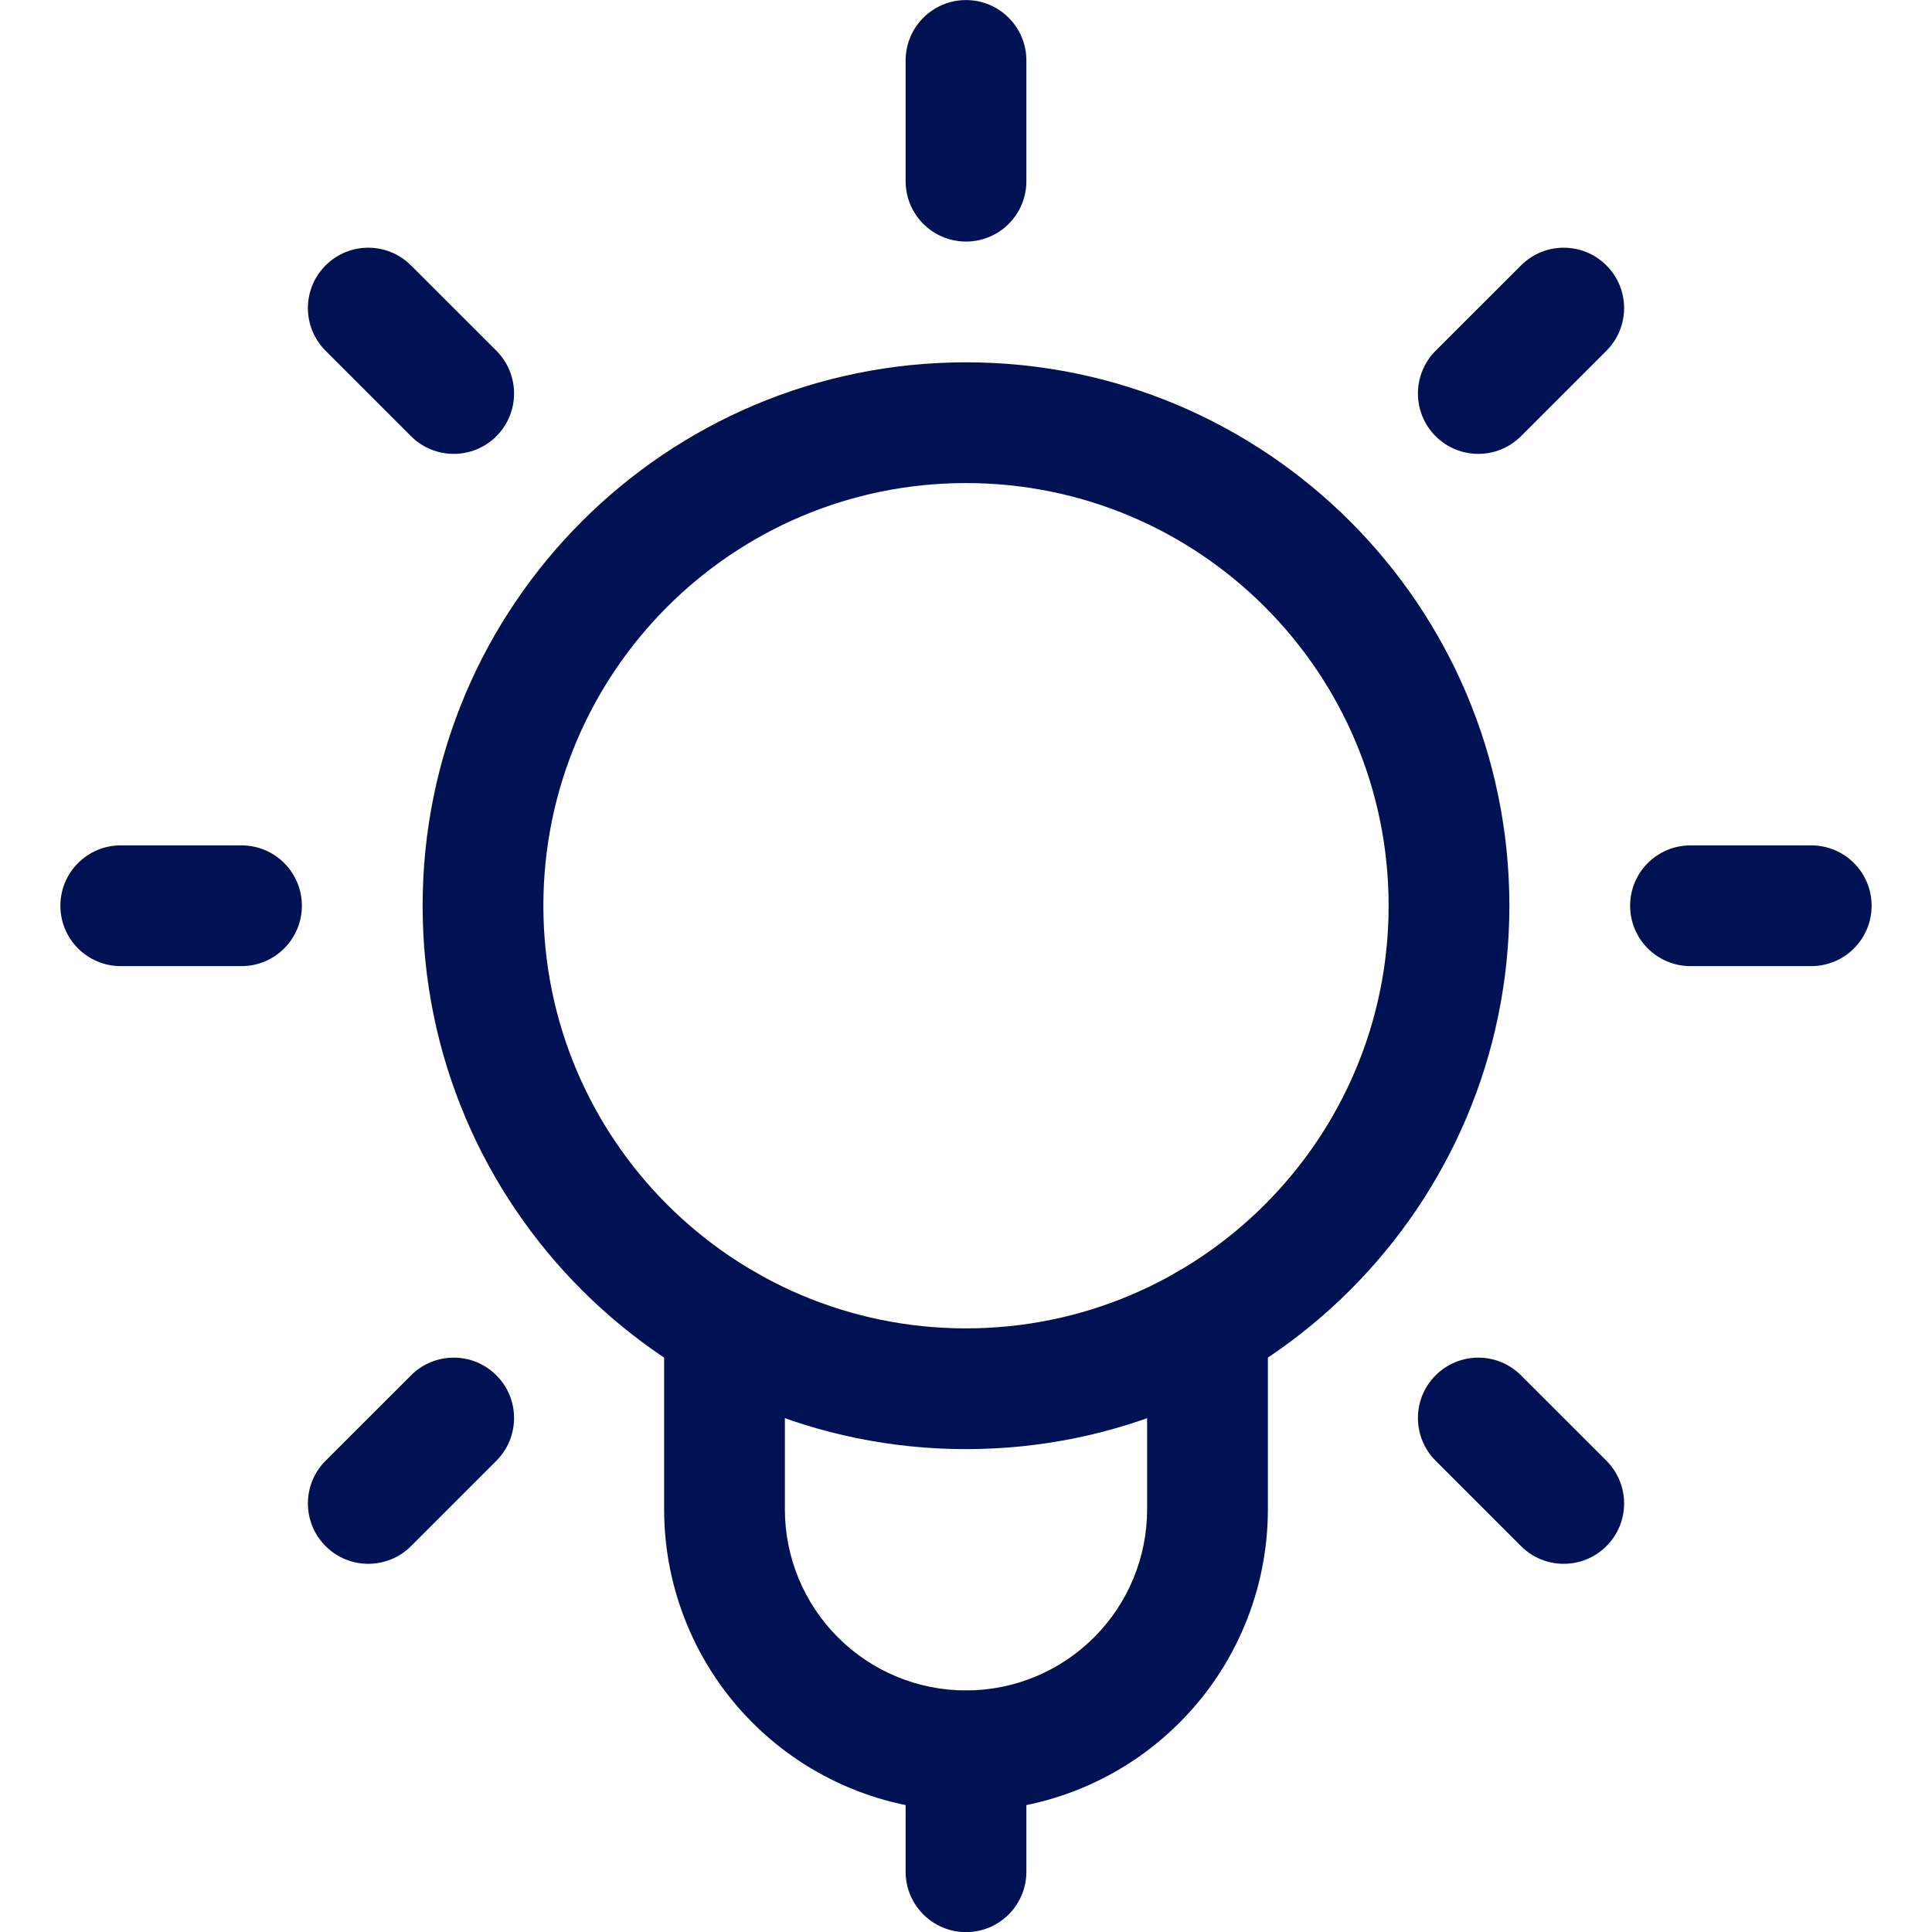
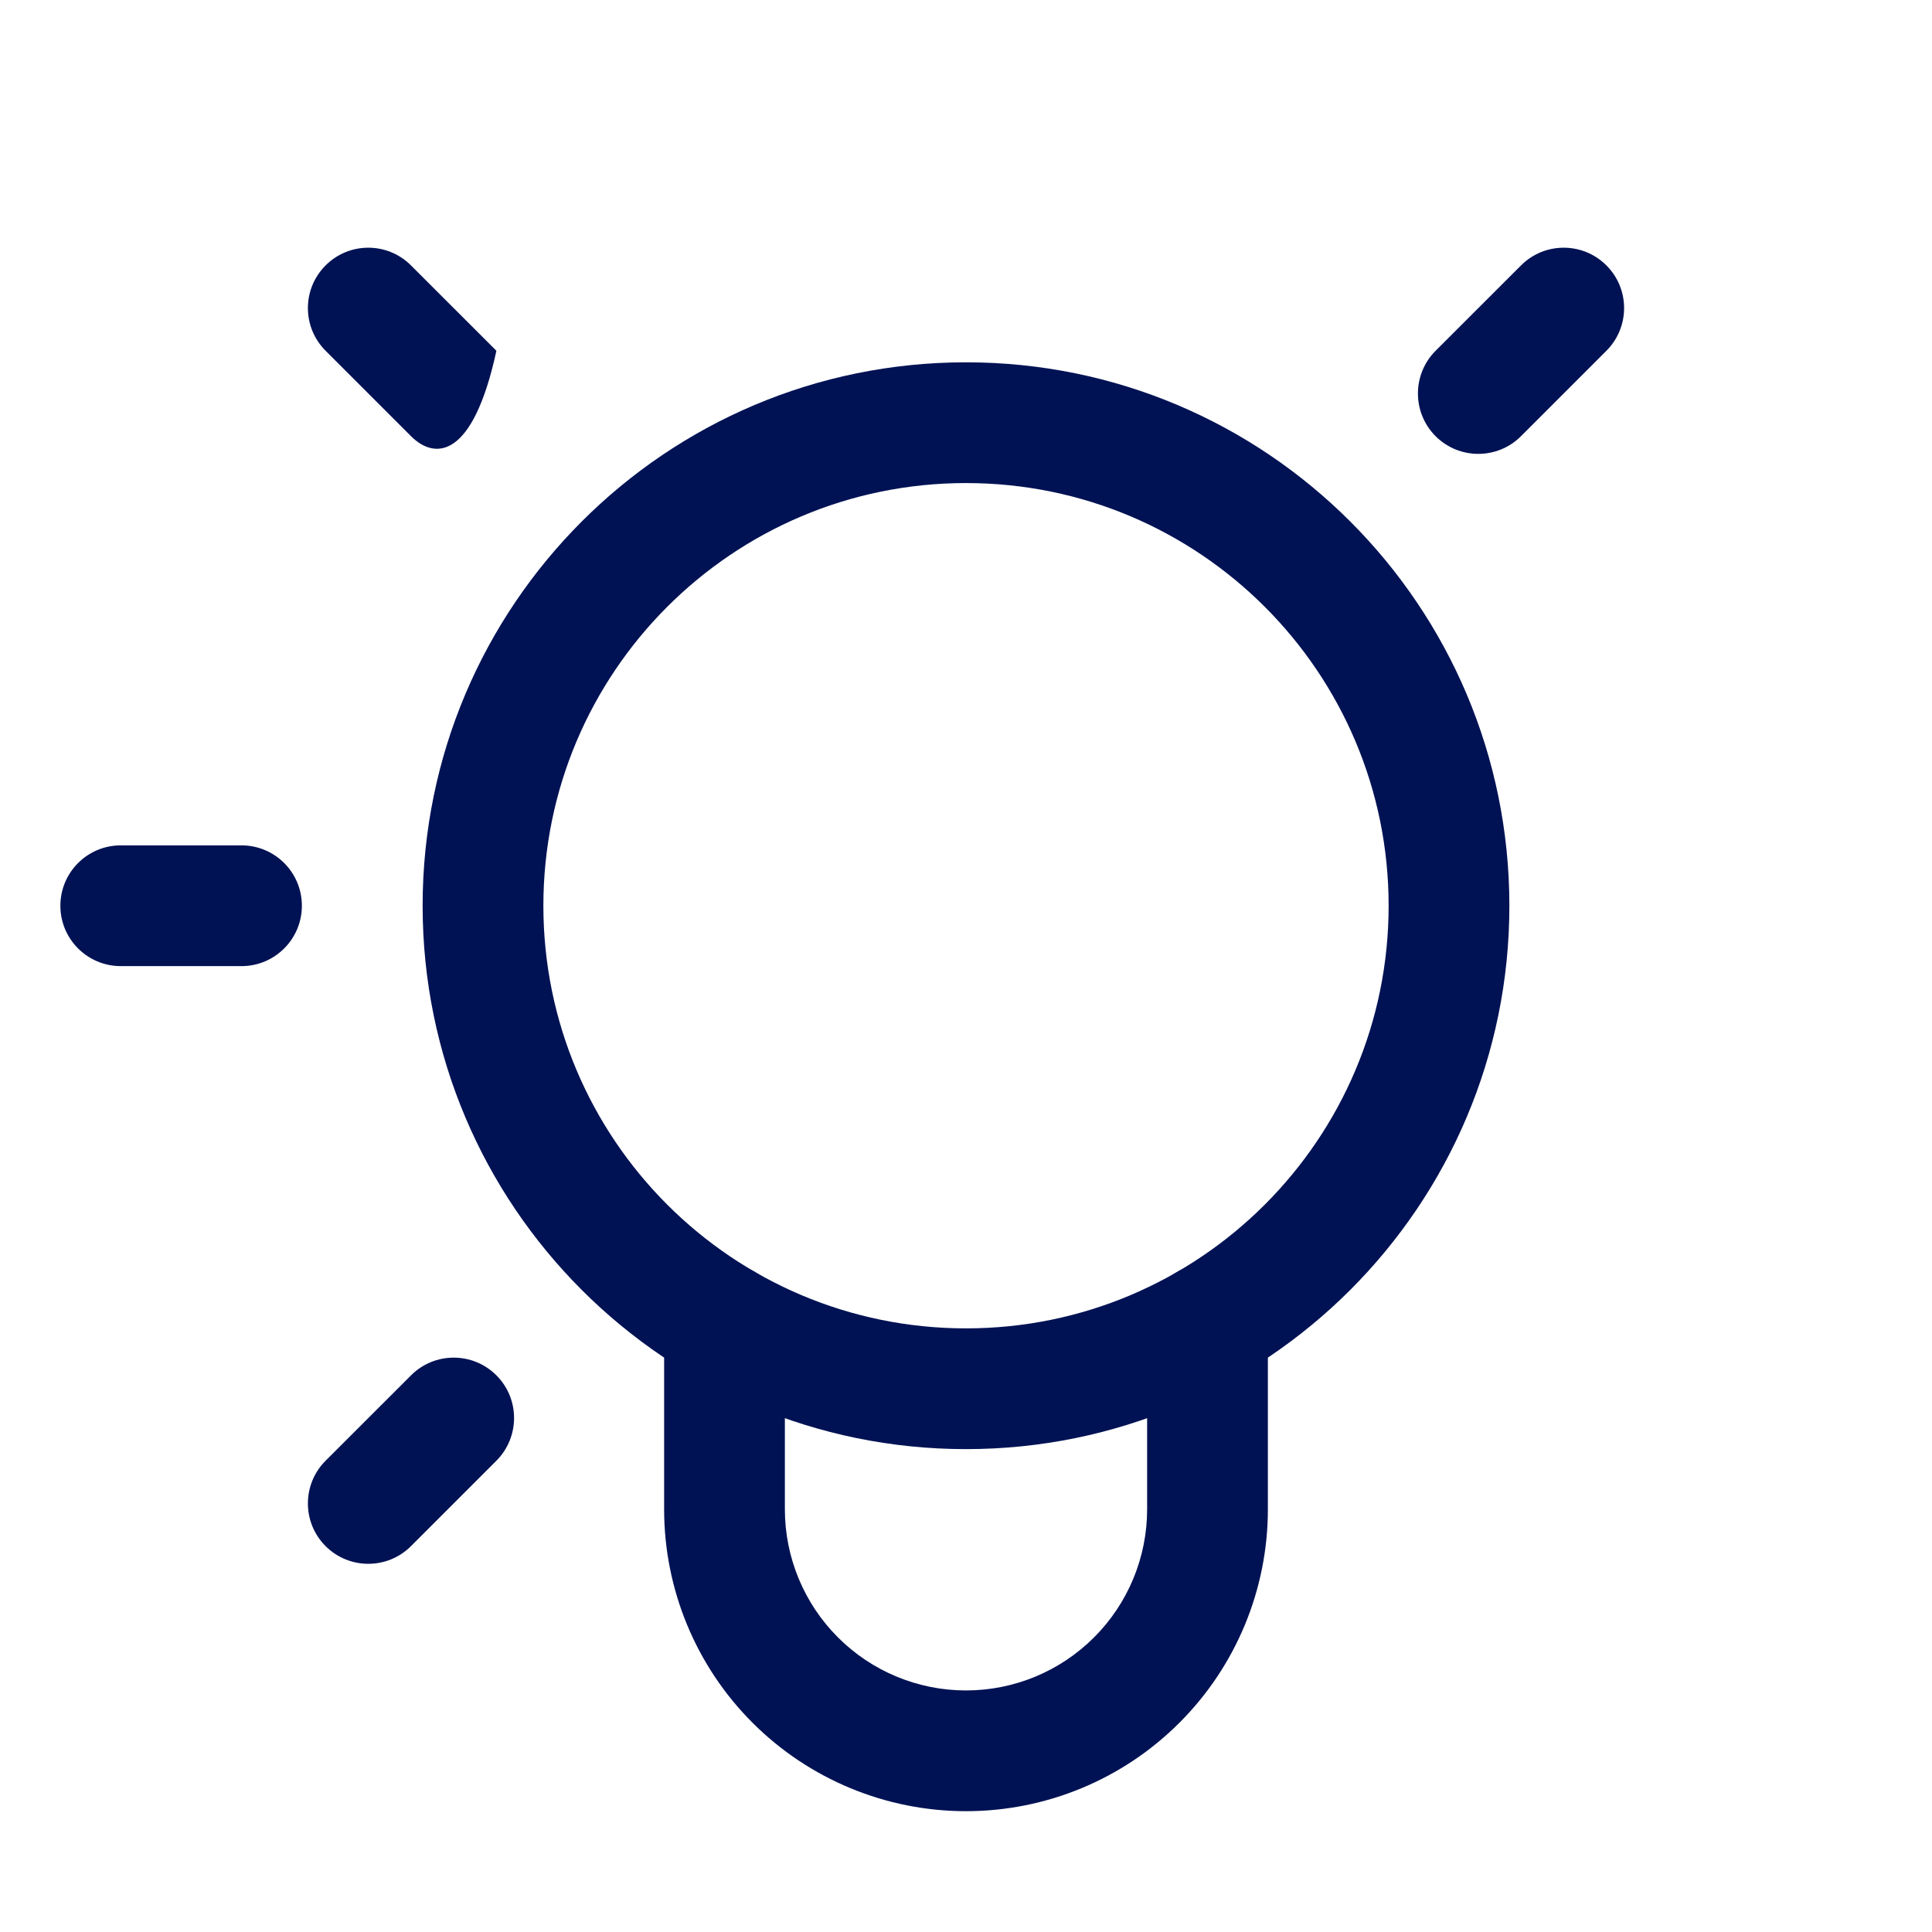
<svg xmlns="http://www.w3.org/2000/svg" width="32" height="32" viewBox="0 0 32 32" fill="none">
  <g clip-path="url(#clip0_250_1270)">
-     <path fill-rule="evenodd" clip-rule="evenodd" d="M16 0.001C16.552 0.001 17 0.449 17 1.001V3.001C17 3.554 16.552 4.001 16 4.001C15.448 4.001 15 3.554 15 3.001V1.001C15 0.449 15.448 0.001 16 0.001Z" fill="#001254" />
    <path fill-rule="evenodd" clip-rule="evenodd" d="M26.607 4.396C26.998 4.786 26.998 5.419 26.607 5.81L25.192 7.225C24.802 7.615 24.169 7.615 23.778 7.225C23.388 6.834 23.388 6.201 23.778 5.81L25.193 4.396C25.583 4.005 26.217 4.005 26.607 4.396Z" fill="#001254" />
-     <path fill-rule="evenodd" clip-rule="evenodd" d="M27 15.002C27 14.449 27.448 14.002 28 14.002H30C30.552 14.002 31 14.449 31 15.002C31 15.554 30.552 16.002 30 16.002H28C27.448 16.002 27 15.554 27 15.002Z" fill="#001254" />
-     <path fill-rule="evenodd" clip-rule="evenodd" d="M23.778 22.78C24.169 22.389 24.802 22.389 25.192 22.78L26.607 24.194C26.998 24.585 26.998 25.218 26.607 25.609C26.217 25.999 25.583 25.999 25.193 25.609L23.778 24.194C23.388 23.803 23.388 23.17 23.778 22.78Z" fill="#001254" />
-     <path fill-rule="evenodd" clip-rule="evenodd" d="M5.393 4.396C5.783 4.005 6.417 4.005 6.807 4.396L8.222 5.81C8.612 6.201 8.612 6.834 8.222 7.225C7.831 7.615 7.198 7.615 6.808 7.225L5.393 5.81C5.002 5.419 5.002 4.786 5.393 4.396Z" fill="#001254" />
+     <path fill-rule="evenodd" clip-rule="evenodd" d="M5.393 4.396C5.783 4.005 6.417 4.005 6.807 4.396L8.222 5.81C7.831 7.615 7.198 7.615 6.808 7.225L5.393 5.81C5.002 5.419 5.002 4.786 5.393 4.396Z" fill="#001254" />
    <path fill-rule="evenodd" clip-rule="evenodd" d="M1 15.002C1 14.449 1.448 14.002 2 14.002H4C4.552 14.002 5 14.449 5 15.002C5 15.554 4.552 16.002 4 16.002H2C1.448 16.002 1 15.554 1 15.002Z" fill="#001254" />
    <path fill-rule="evenodd" clip-rule="evenodd" d="M8.222 22.78C8.612 23.17 8.612 23.803 8.222 24.194L6.807 25.609C6.417 25.999 5.783 25.999 5.393 25.609C5.002 25.218 5.002 24.585 5.393 24.194L6.808 22.78C7.198 22.389 7.831 22.389 8.222 22.78Z" fill="#001254" />
    <path fill-rule="evenodd" clip-rule="evenodd" d="M12 20.932C12.552 20.932 13 21.38 13 21.932V24.999C13 25.794 13.316 26.558 13.879 27.12C14.441 27.683 15.204 27.999 16 27.999C16.796 27.999 17.559 27.683 18.121 27.12C18.684 26.558 19 25.794 19 24.999V21.932C19 21.38 19.448 20.932 20 20.932C20.552 20.932 21 21.38 21 21.932V24.999C21 26.325 20.473 27.597 19.535 28.534C18.598 29.472 17.326 29.999 16 29.999C14.674 29.999 13.402 29.472 12.464 28.534C11.527 27.597 11 26.325 11 24.999V21.932C11 21.38 11.448 20.932 12 20.932Z" fill="#001254" />
    <path fill-rule="evenodd" clip-rule="evenodd" d="M16 8.001C12.134 8.001 9 11.136 9 15.002C9 18.867 12.134 22.002 16 22.002C19.866 22.002 23 18.867 23 15.002C23 11.136 19.866 8.001 16 8.001ZM7 15.002C7 10.031 11.029 6.001 16 6.001C20.971 6.001 25 10.031 25 15.002C25 19.972 20.971 24.002 16 24.002C11.029 24.002 7 19.972 7 15.002Z" fill="#001254" />
-     <path fill-rule="evenodd" clip-rule="evenodd" d="M16 28.002C16.552 28.002 17 28.449 17 29.002V31.002C17 31.554 16.552 32.002 16 32.002C15.448 32.002 15 31.554 15 31.002V29.002C15 28.449 15.448 28.002 16 28.002Z" fill="#001254" />
  </g>
  <defs>
    <clipPath id="clip0_250_1270">
      <rect width="32" height="32" fill="white" />
    </clipPath>
  </defs>
</svg>